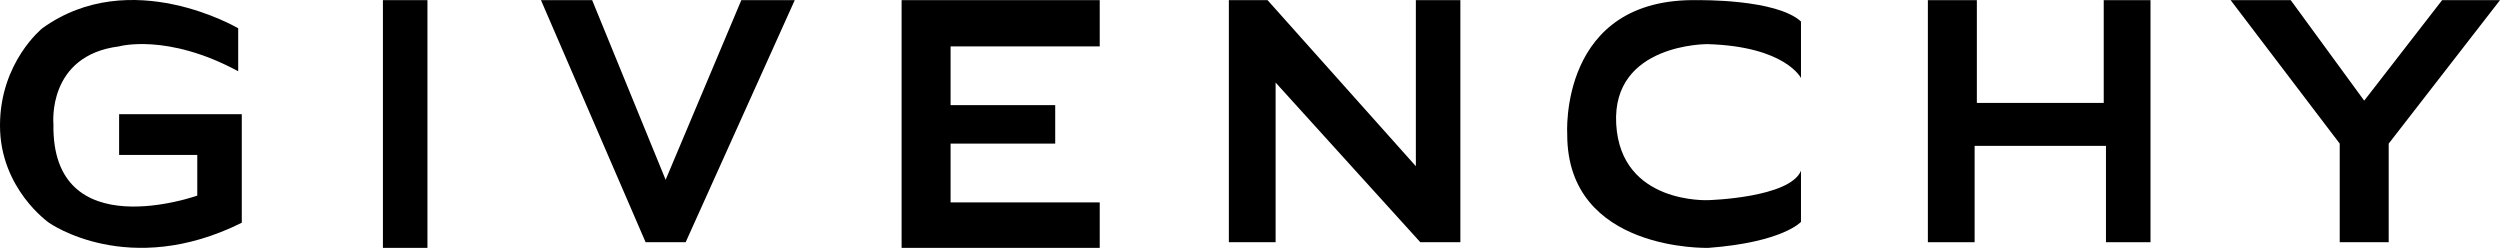
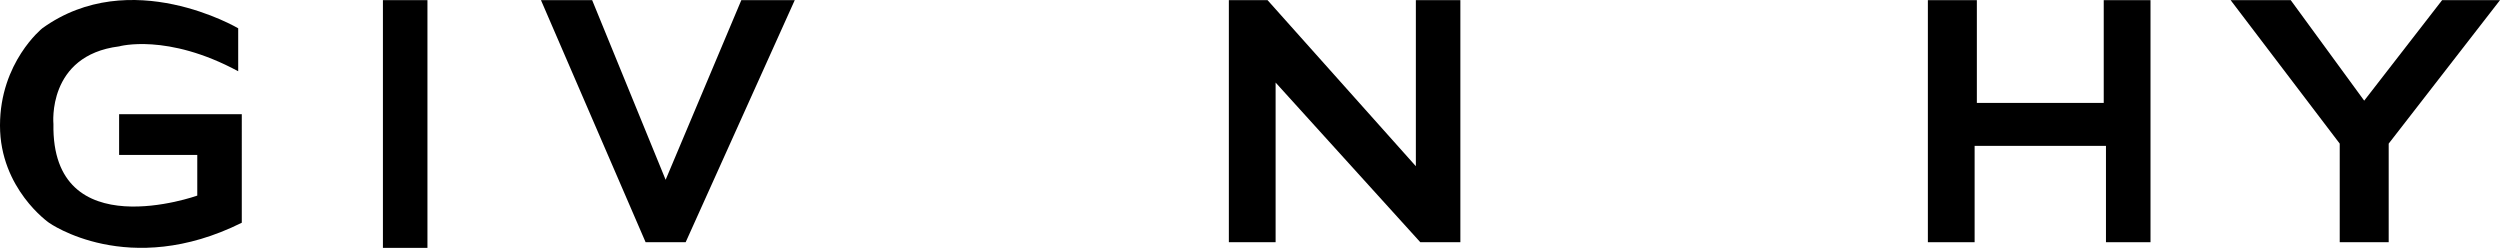
<svg xmlns="http://www.w3.org/2000/svg" version="1.1" id="Layer_1" x="0px" y="0px" width="463.863px" height="45.993px" viewBox="0 0 463.863 45.993" enable-background="new 0 0 463.863 45.993" xml:space="preserve">
  <path d="M44.197,13.221V5.249c0,0-19.986-11.811-36.35,0c0,0-7.847,6.292-7.847,18.041c0,11.745,9.087,18.038,9.087,18.038  s14.711,10.487,35.776,0V21.191H22.1v7.554h14.503v7.548c0,0-27.1,9.7-26.689-13.284c0,0-1.239-12.724,12.186-14.403  C22.1,8.605,30.98,6.089,44.197,13.221" />
-   <rect fill="none" width="463.863" height="45.993" />
  <rect x="71.049" y="0.03" width="8.261" height="45.958" />
  <polygon points="137.549,0.028 123.505,33.358 109.872,0.028 100.374,0.028 119.788,44.941 127.222,44.941 147.462,0.028 " />
-   <polygon points="167.288,0.028 167.288,45.989 204.05,45.989 204.05,37.554 176.376,37.554 176.376,26.646 195.79,26.646   195.79,19.513 176.376,19.513 176.376,8.606 204.05,8.606 204.05,0.028 " />
  <polygon points="262.706,0.028 262.706,30.841 235.188,0.028 228.008,0.028 228.008,44.941 236.683,44.941 236.683,15.319   263.53,44.941 270.964,44.941 270.964,0.028 " />
-   <path d="M334.164,14.479c0,0-2.891-5.871-17.35-6.292c0,0-17.762-0.141-16.935,14.823c0.826,14.963,17.129,14.124,17.129,14.124  s15.089-0.42,17.156-5.454v9.486c0,0-3.336,3.775-17.156,4.824c0,0-26.216,0.794-26.216-21.023c0,0-1.651-25.545,24.371-24.936  c0,0,14.457-0.235,19.001,3.962V14.479z" />
  <polygon points="390.338,0.028 390.338,19.095 366.795,19.095 366.795,0.028 357.707,0.028 357.707,44.941 366.381,44.941   366.381,27.065 390.752,27.065 390.752,44.941 399.016,44.941 399.016,0.028 " />
  <polygon points="453.123,0.028 438.666,18.675 425.035,0.028 413.883,0.028 434.124,26.646 434.124,44.941 443.21,44.941   443.21,26.646 463.863,0.028 " />
</svg>